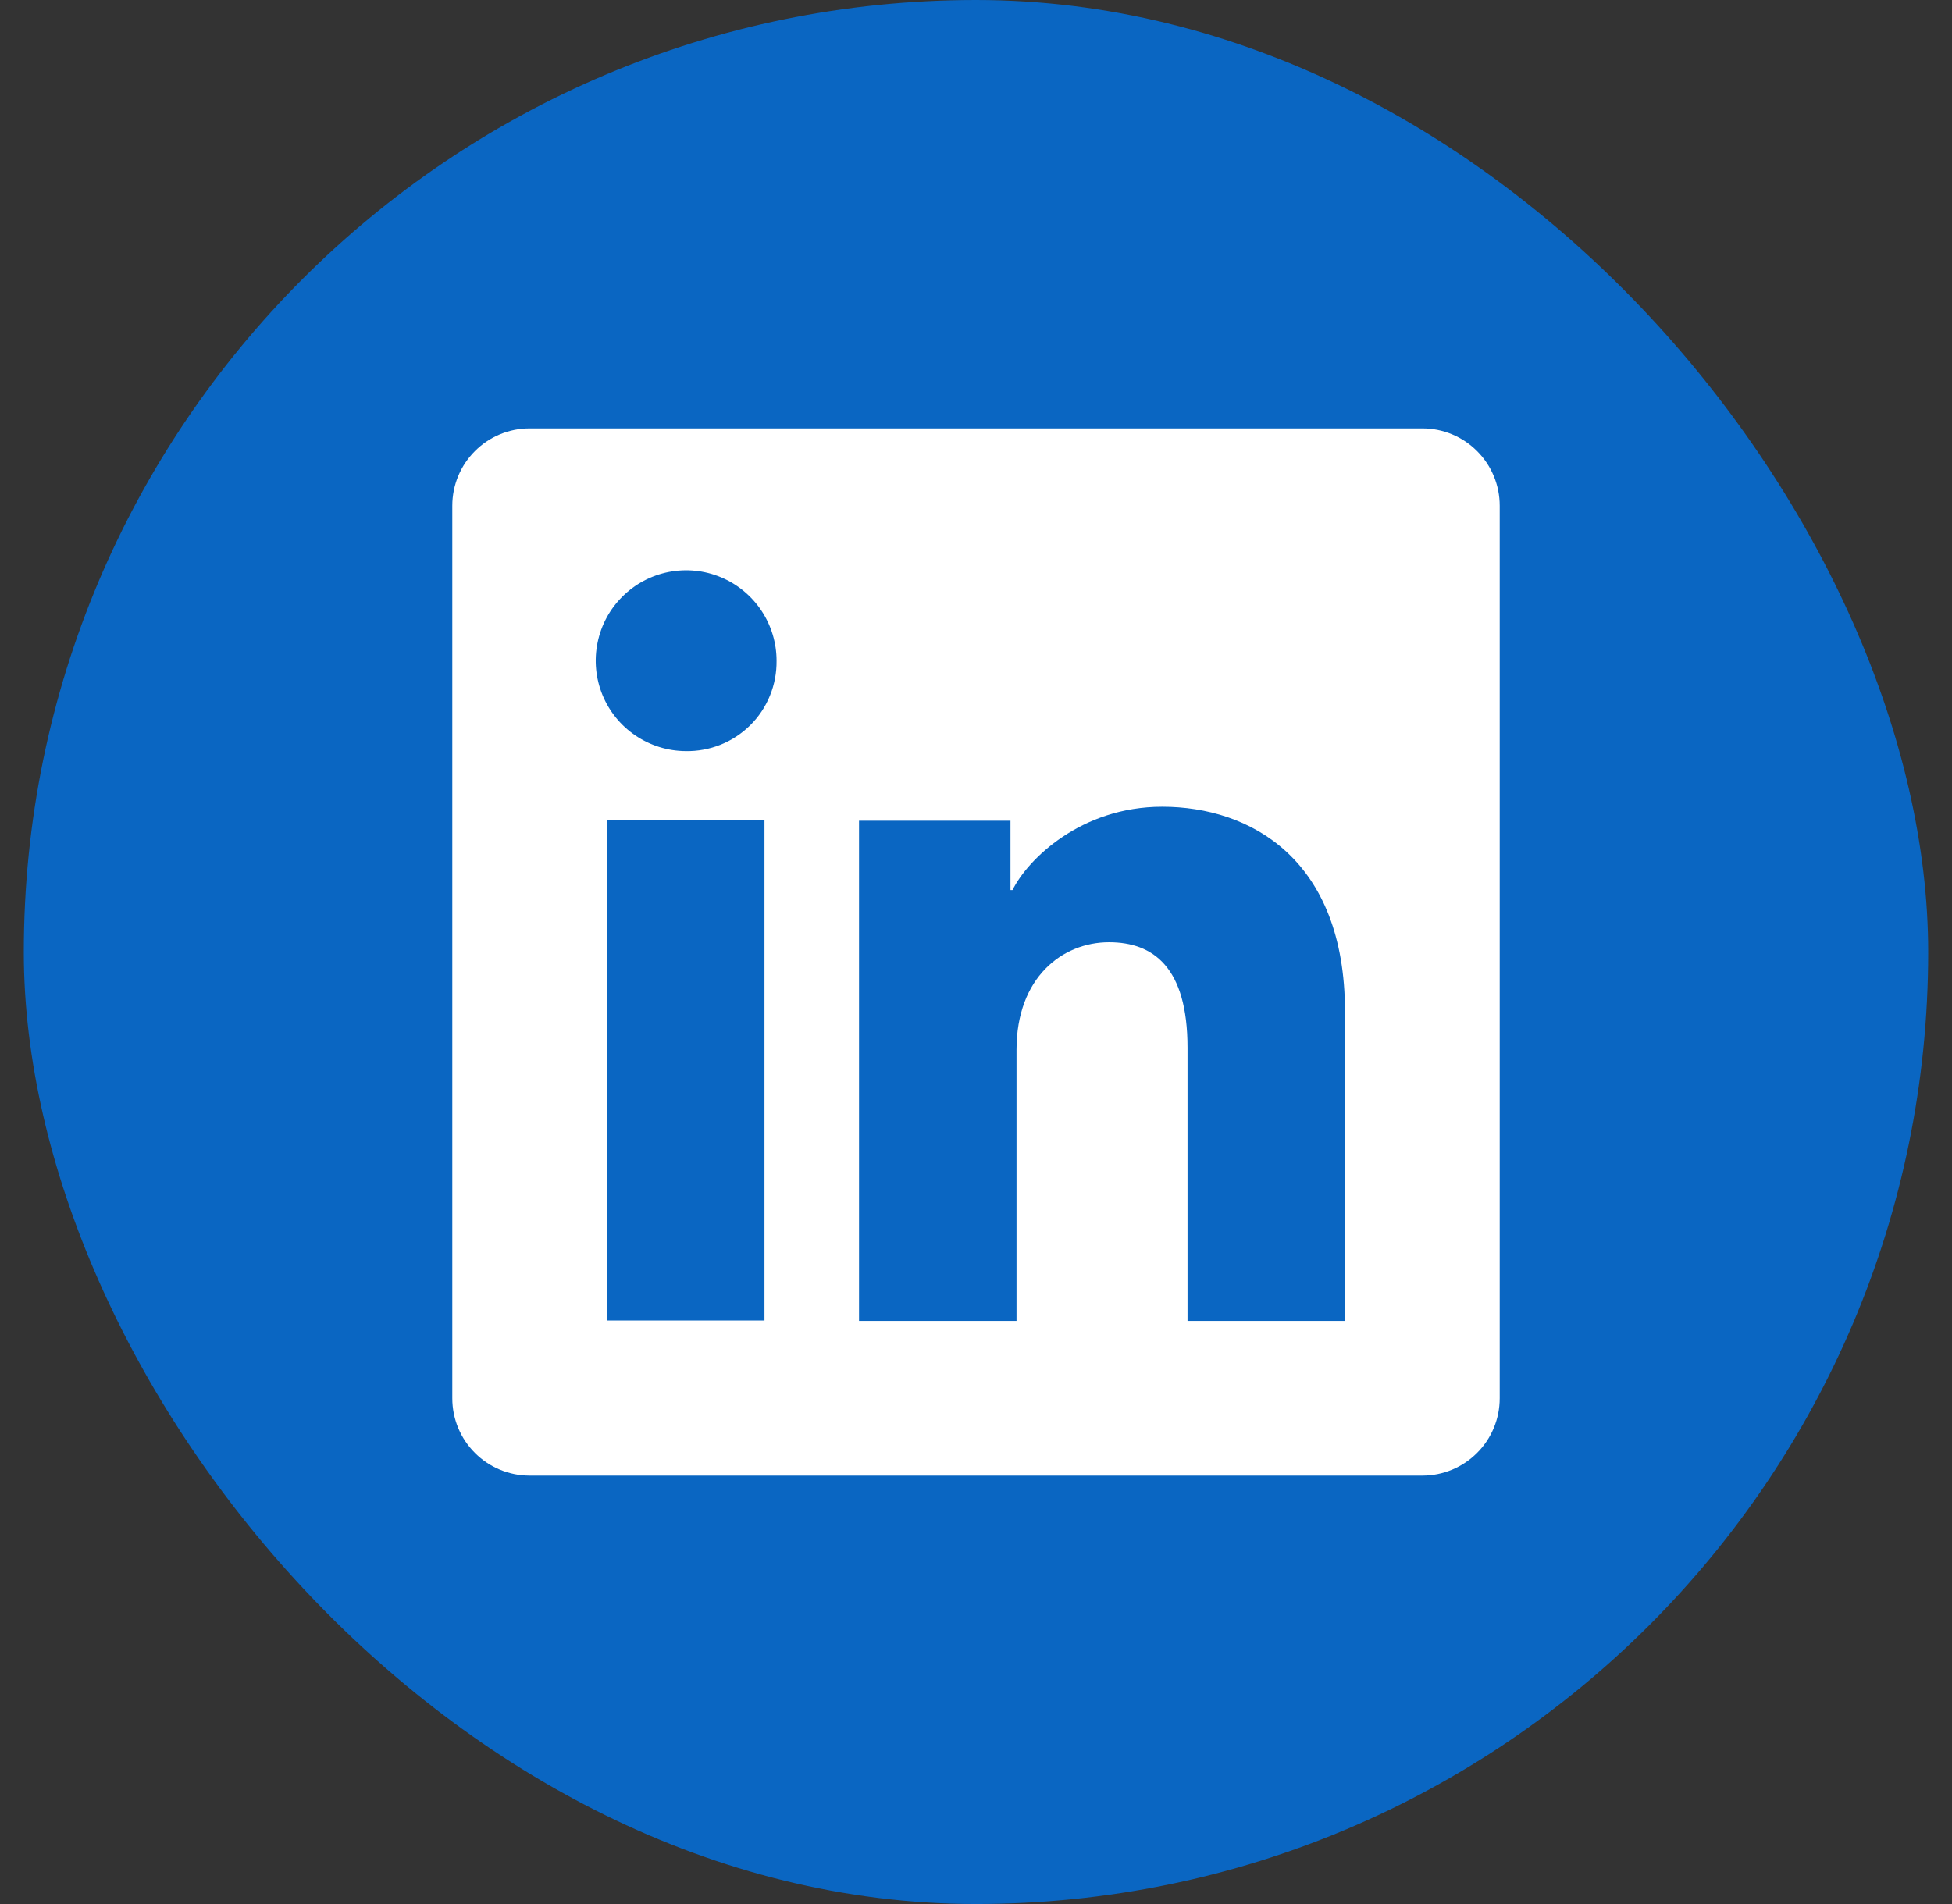
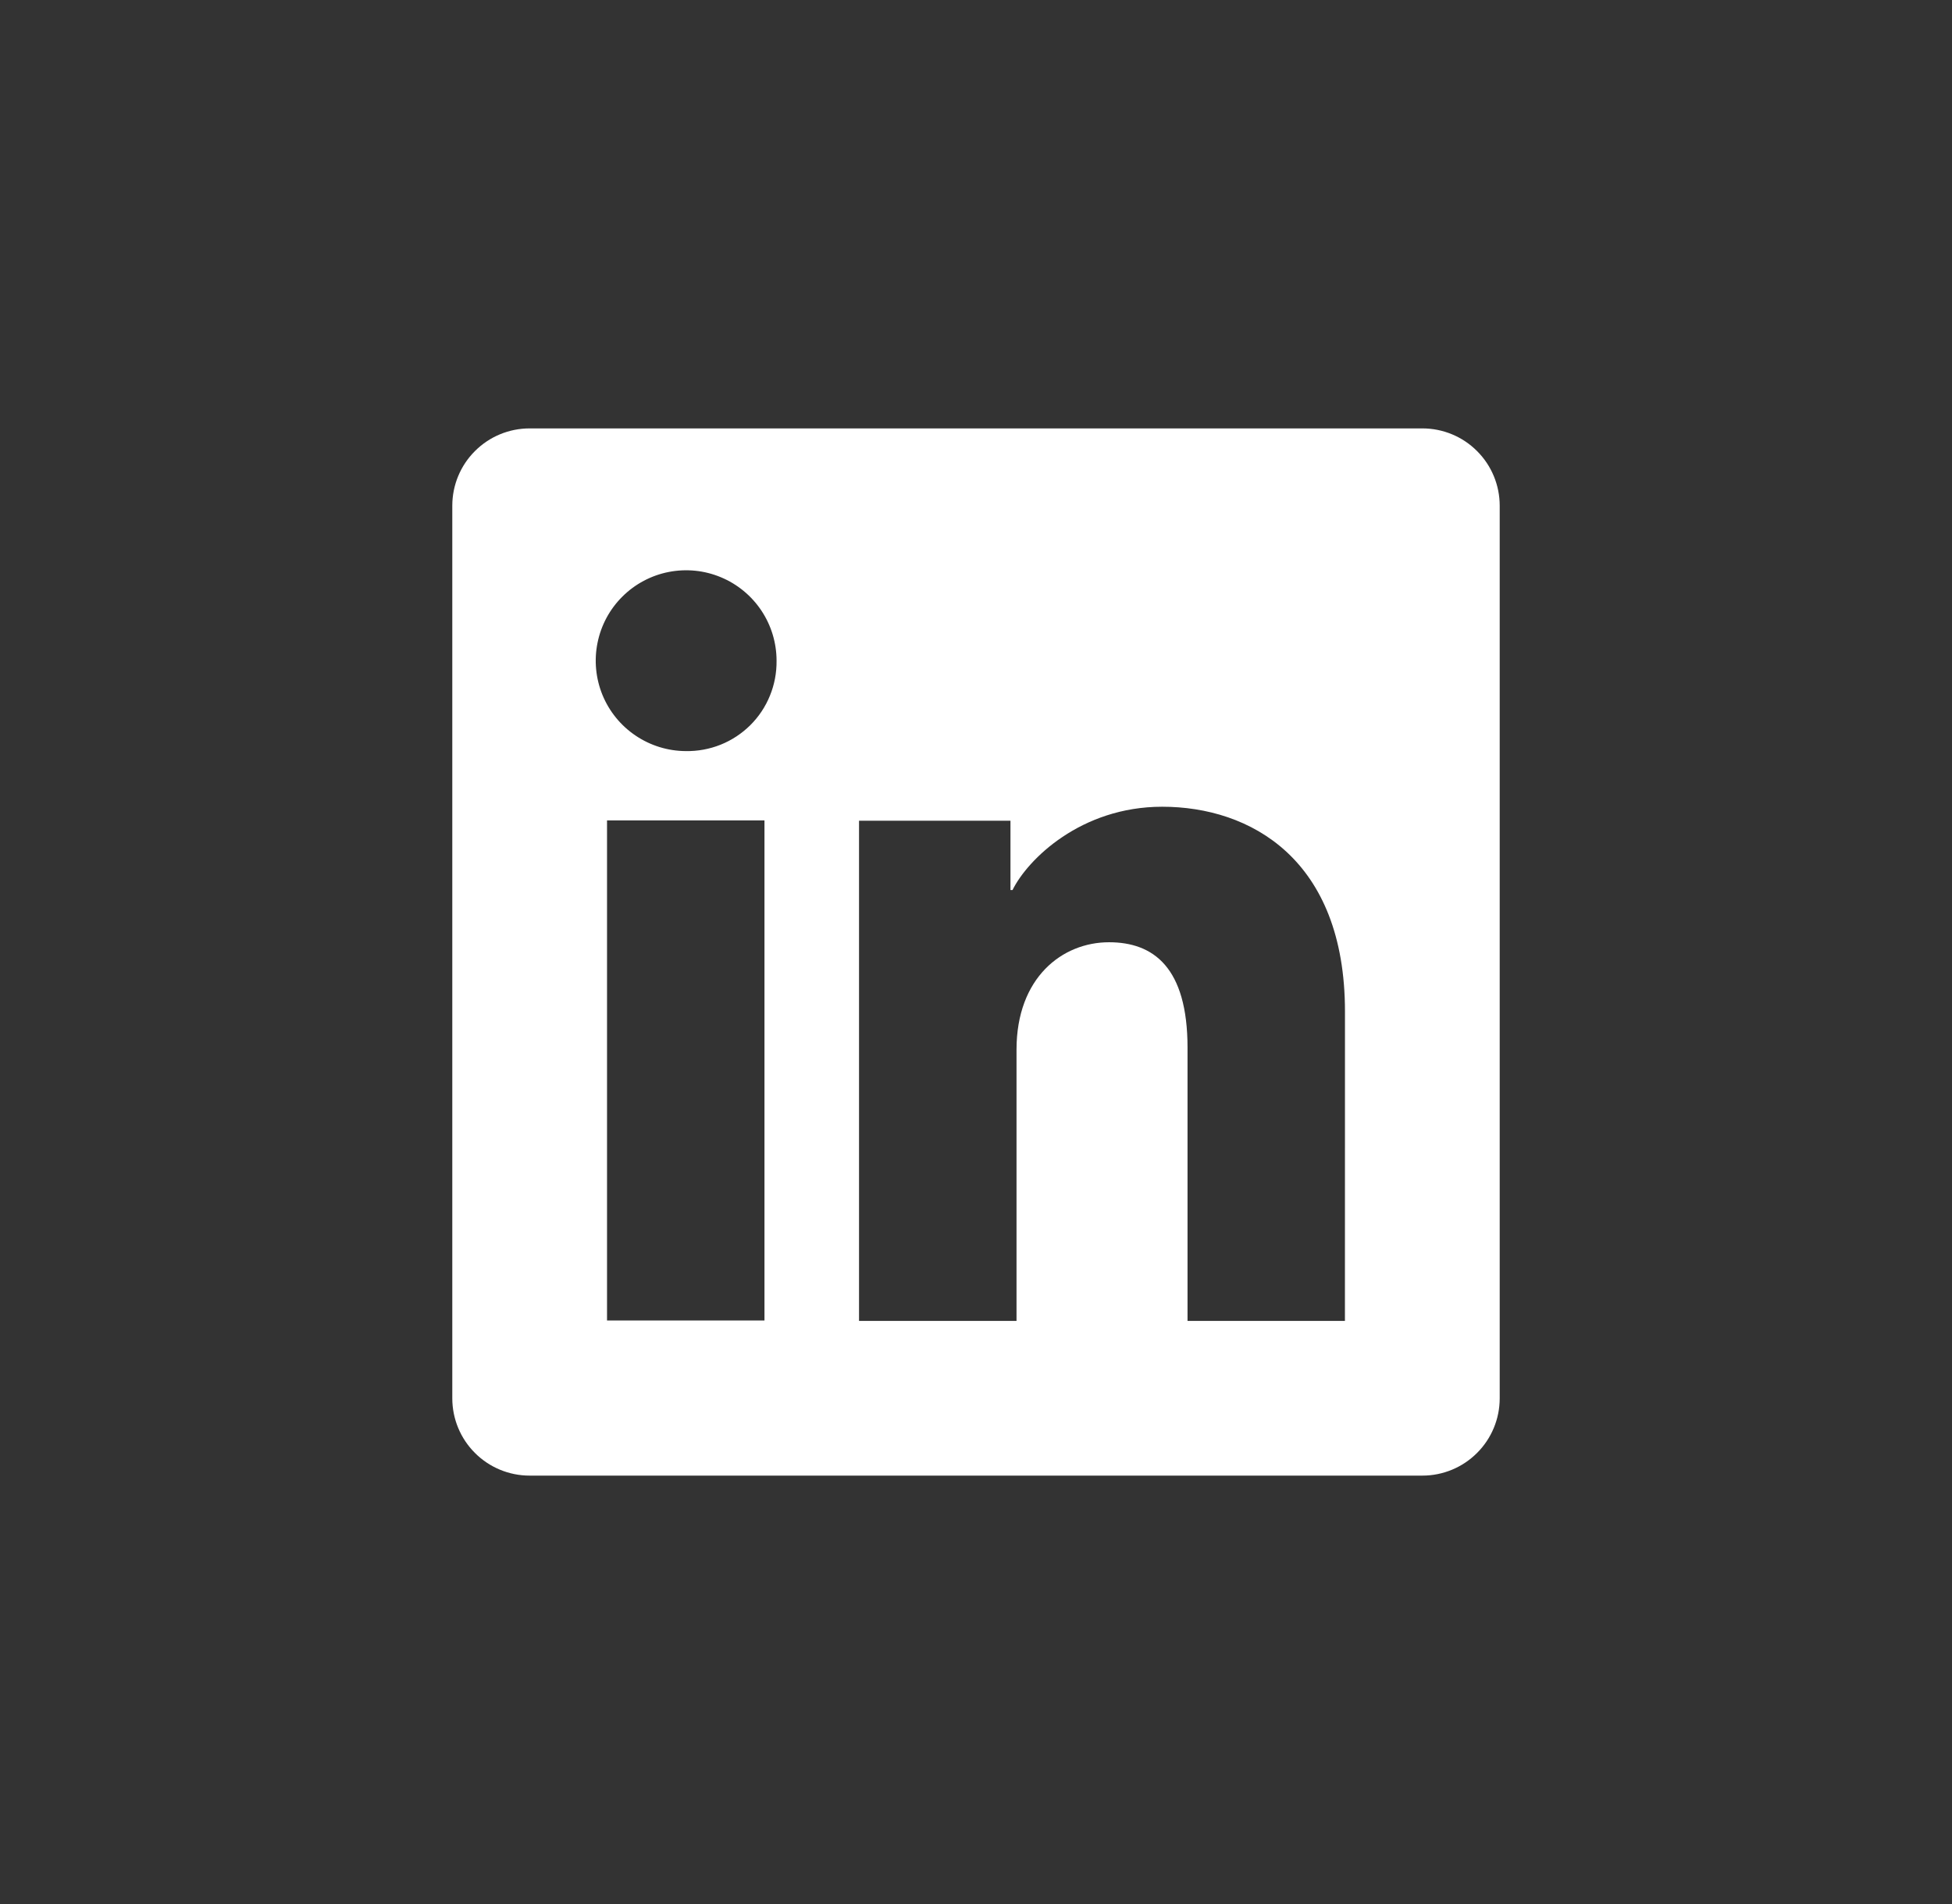
<svg xmlns="http://www.w3.org/2000/svg" width="41" height="40" viewBox="0 0 41 40" fill="none">
  <rect x="0" y="0" width="41" height="40" fill="#333333" stroke="none" />
-   <rect x="0.5" width="40" height="40" rx="20" fill="#0A66C2" />
  <path d="M29.876 9H11.124C10.693 9 10.28 9.171 9.976 9.476C9.671 9.78 9.5 10.193 9.5 10.624V29.376C9.5 29.807 9.671 30.22 9.976 30.524C10.28 30.829 10.693 31 11.124 31H29.876C30.307 31 30.72 30.829 31.024 30.524C31.329 30.22 31.5 29.807 31.5 29.376V10.624C31.5 10.193 31.329 9.78 31.024 9.476C30.72 9.171 30.307 9 29.876 9ZM16.057 27.741H12.75V17.235H16.057V27.741ZM14.401 15.779C14.026 15.777 13.66 15.663 13.349 15.453C13.038 15.243 12.796 14.946 12.654 14.599C12.512 14.251 12.476 13.87 12.551 13.502C12.625 13.134 12.807 12.797 13.073 12.533C13.339 12.268 13.678 12.088 14.046 12.016C14.414 11.944 14.796 11.982 15.142 12.127C15.488 12.271 15.784 12.515 15.992 12.827C16.2 13.139 16.311 13.506 16.311 13.881C16.314 14.132 16.267 14.382 16.172 14.614C16.078 14.847 15.937 15.058 15.759 15.235C15.58 15.412 15.368 15.552 15.135 15.645C14.902 15.738 14.652 15.784 14.401 15.779ZM28.249 27.75H24.943V22.011C24.943 20.318 24.223 19.795 23.294 19.795C22.314 19.795 21.351 20.535 21.351 22.053V27.75H18.043V17.242H21.224V18.698H21.267C21.586 18.052 22.705 16.948 24.411 16.948C26.257 16.948 28.25 18.043 28.25 21.251L28.249 27.75Z" fill="white" />
</svg>